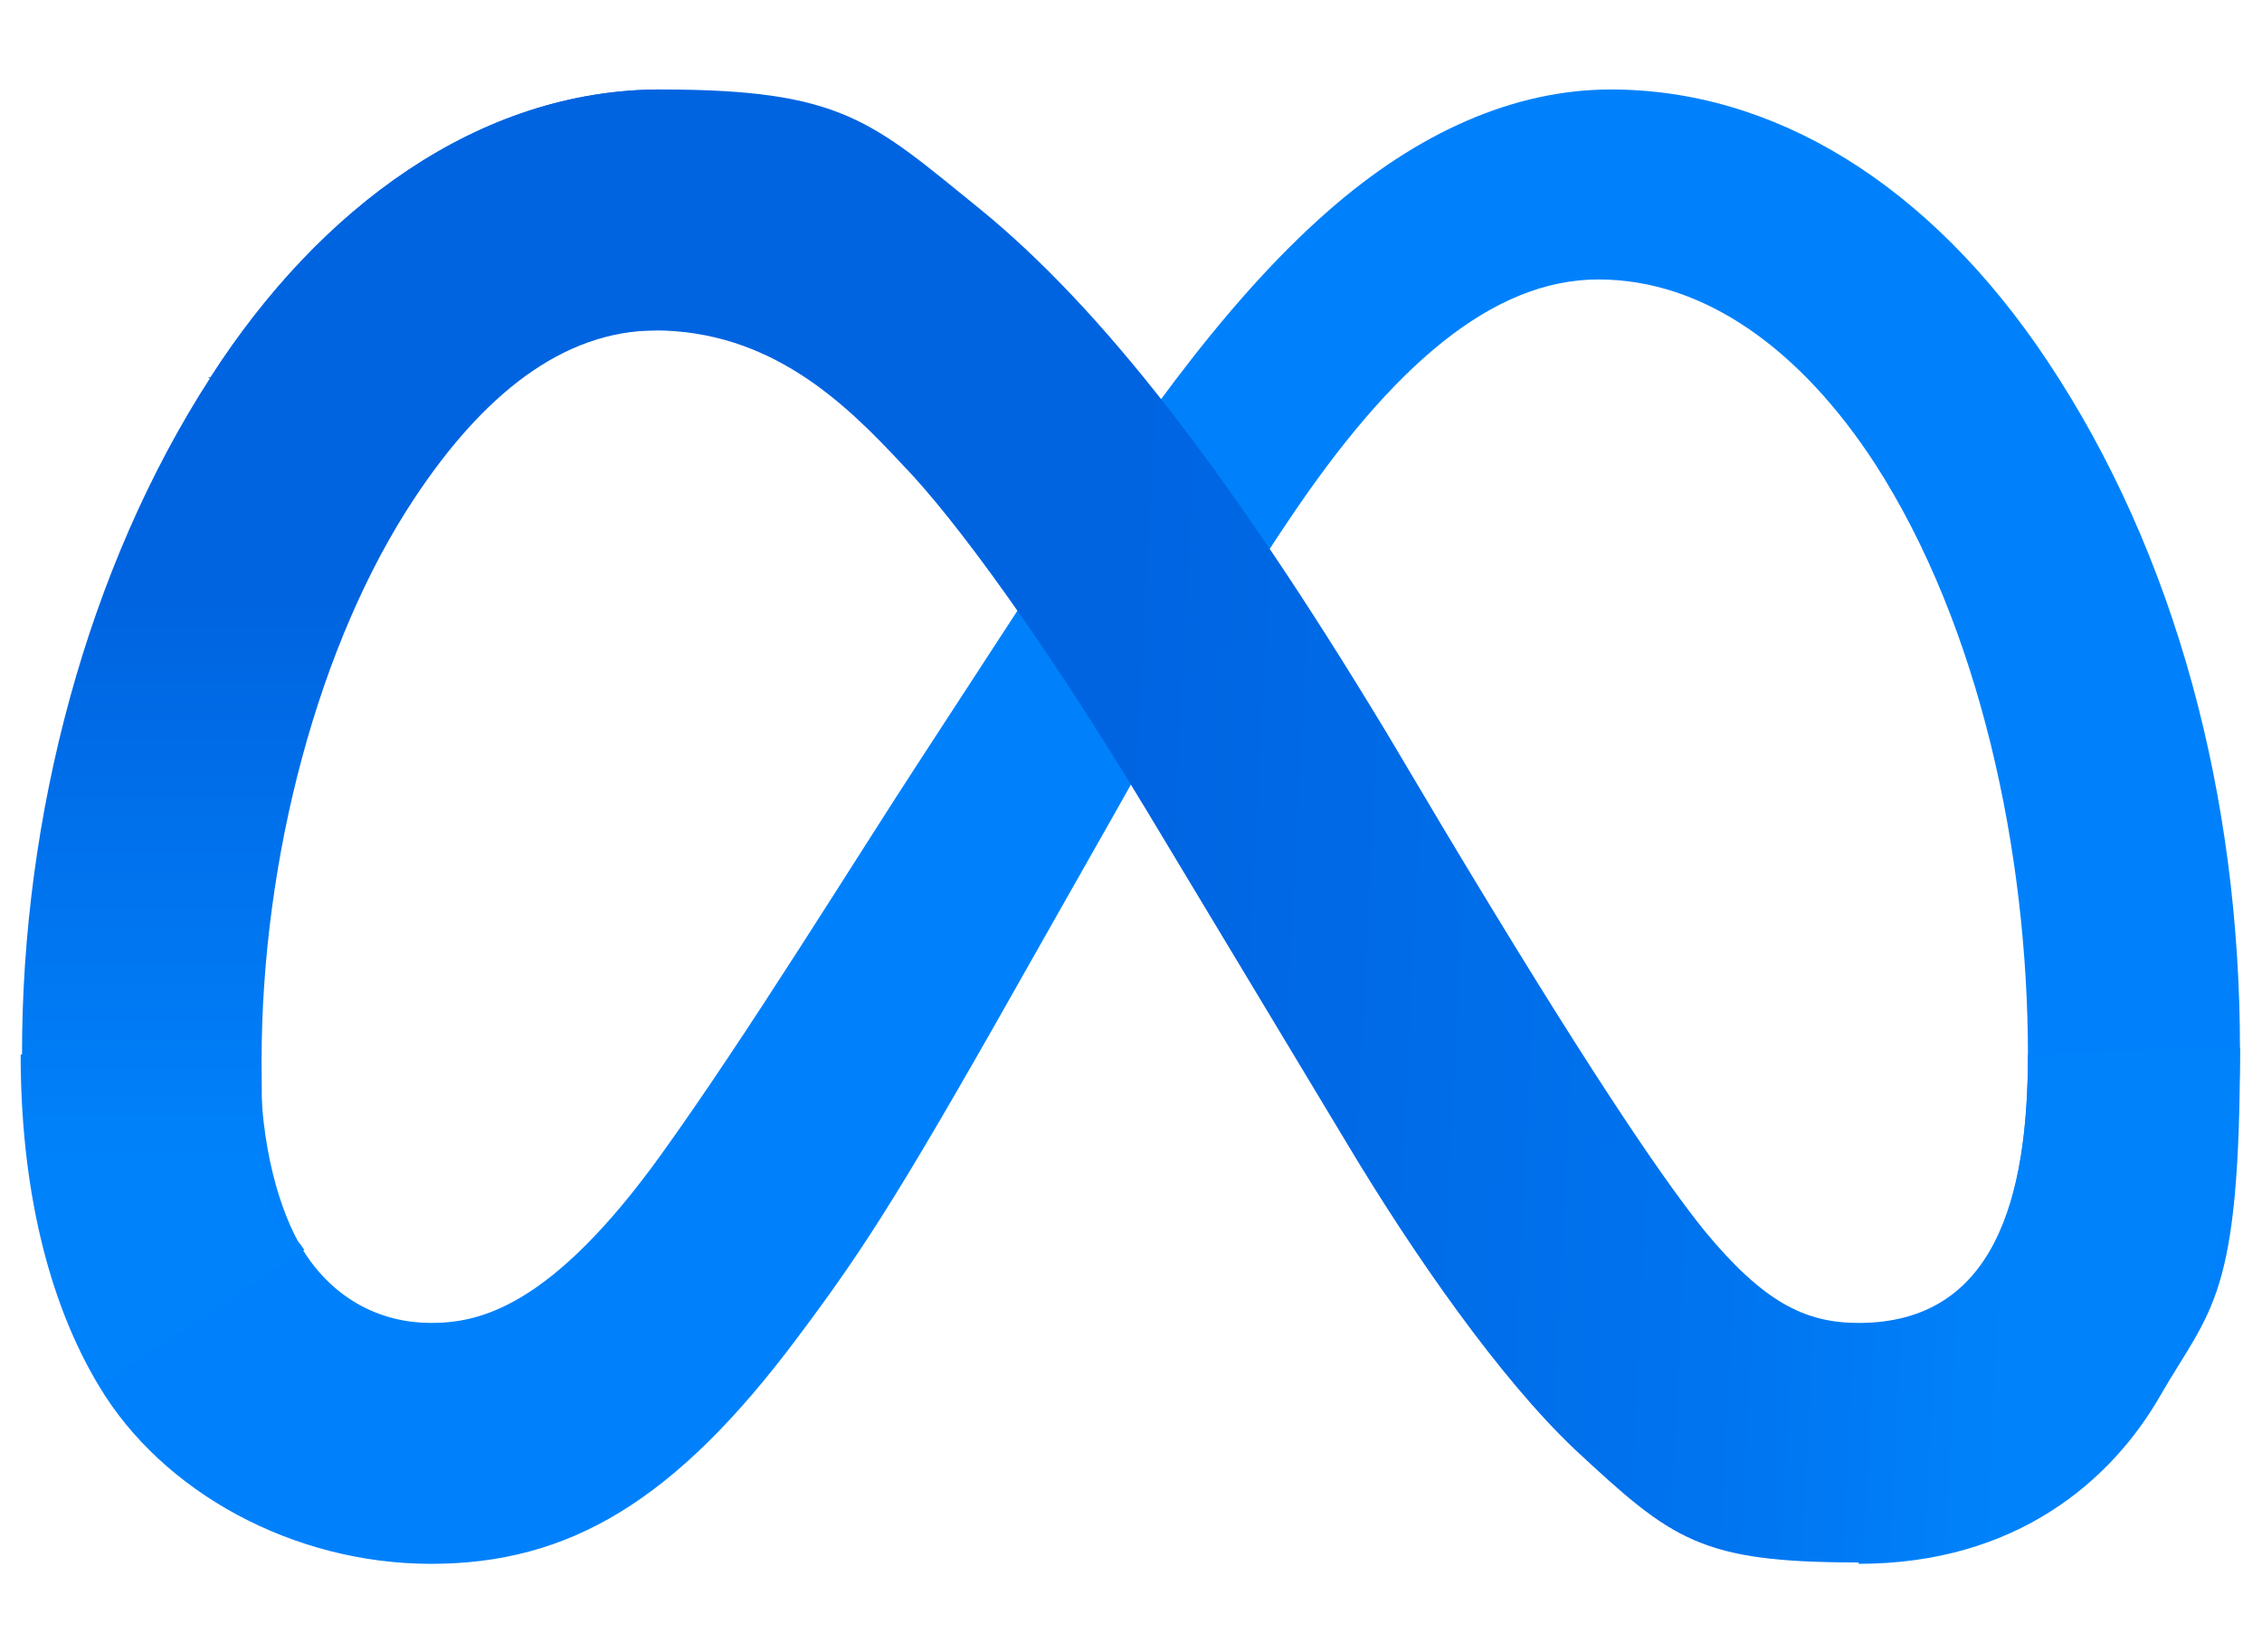
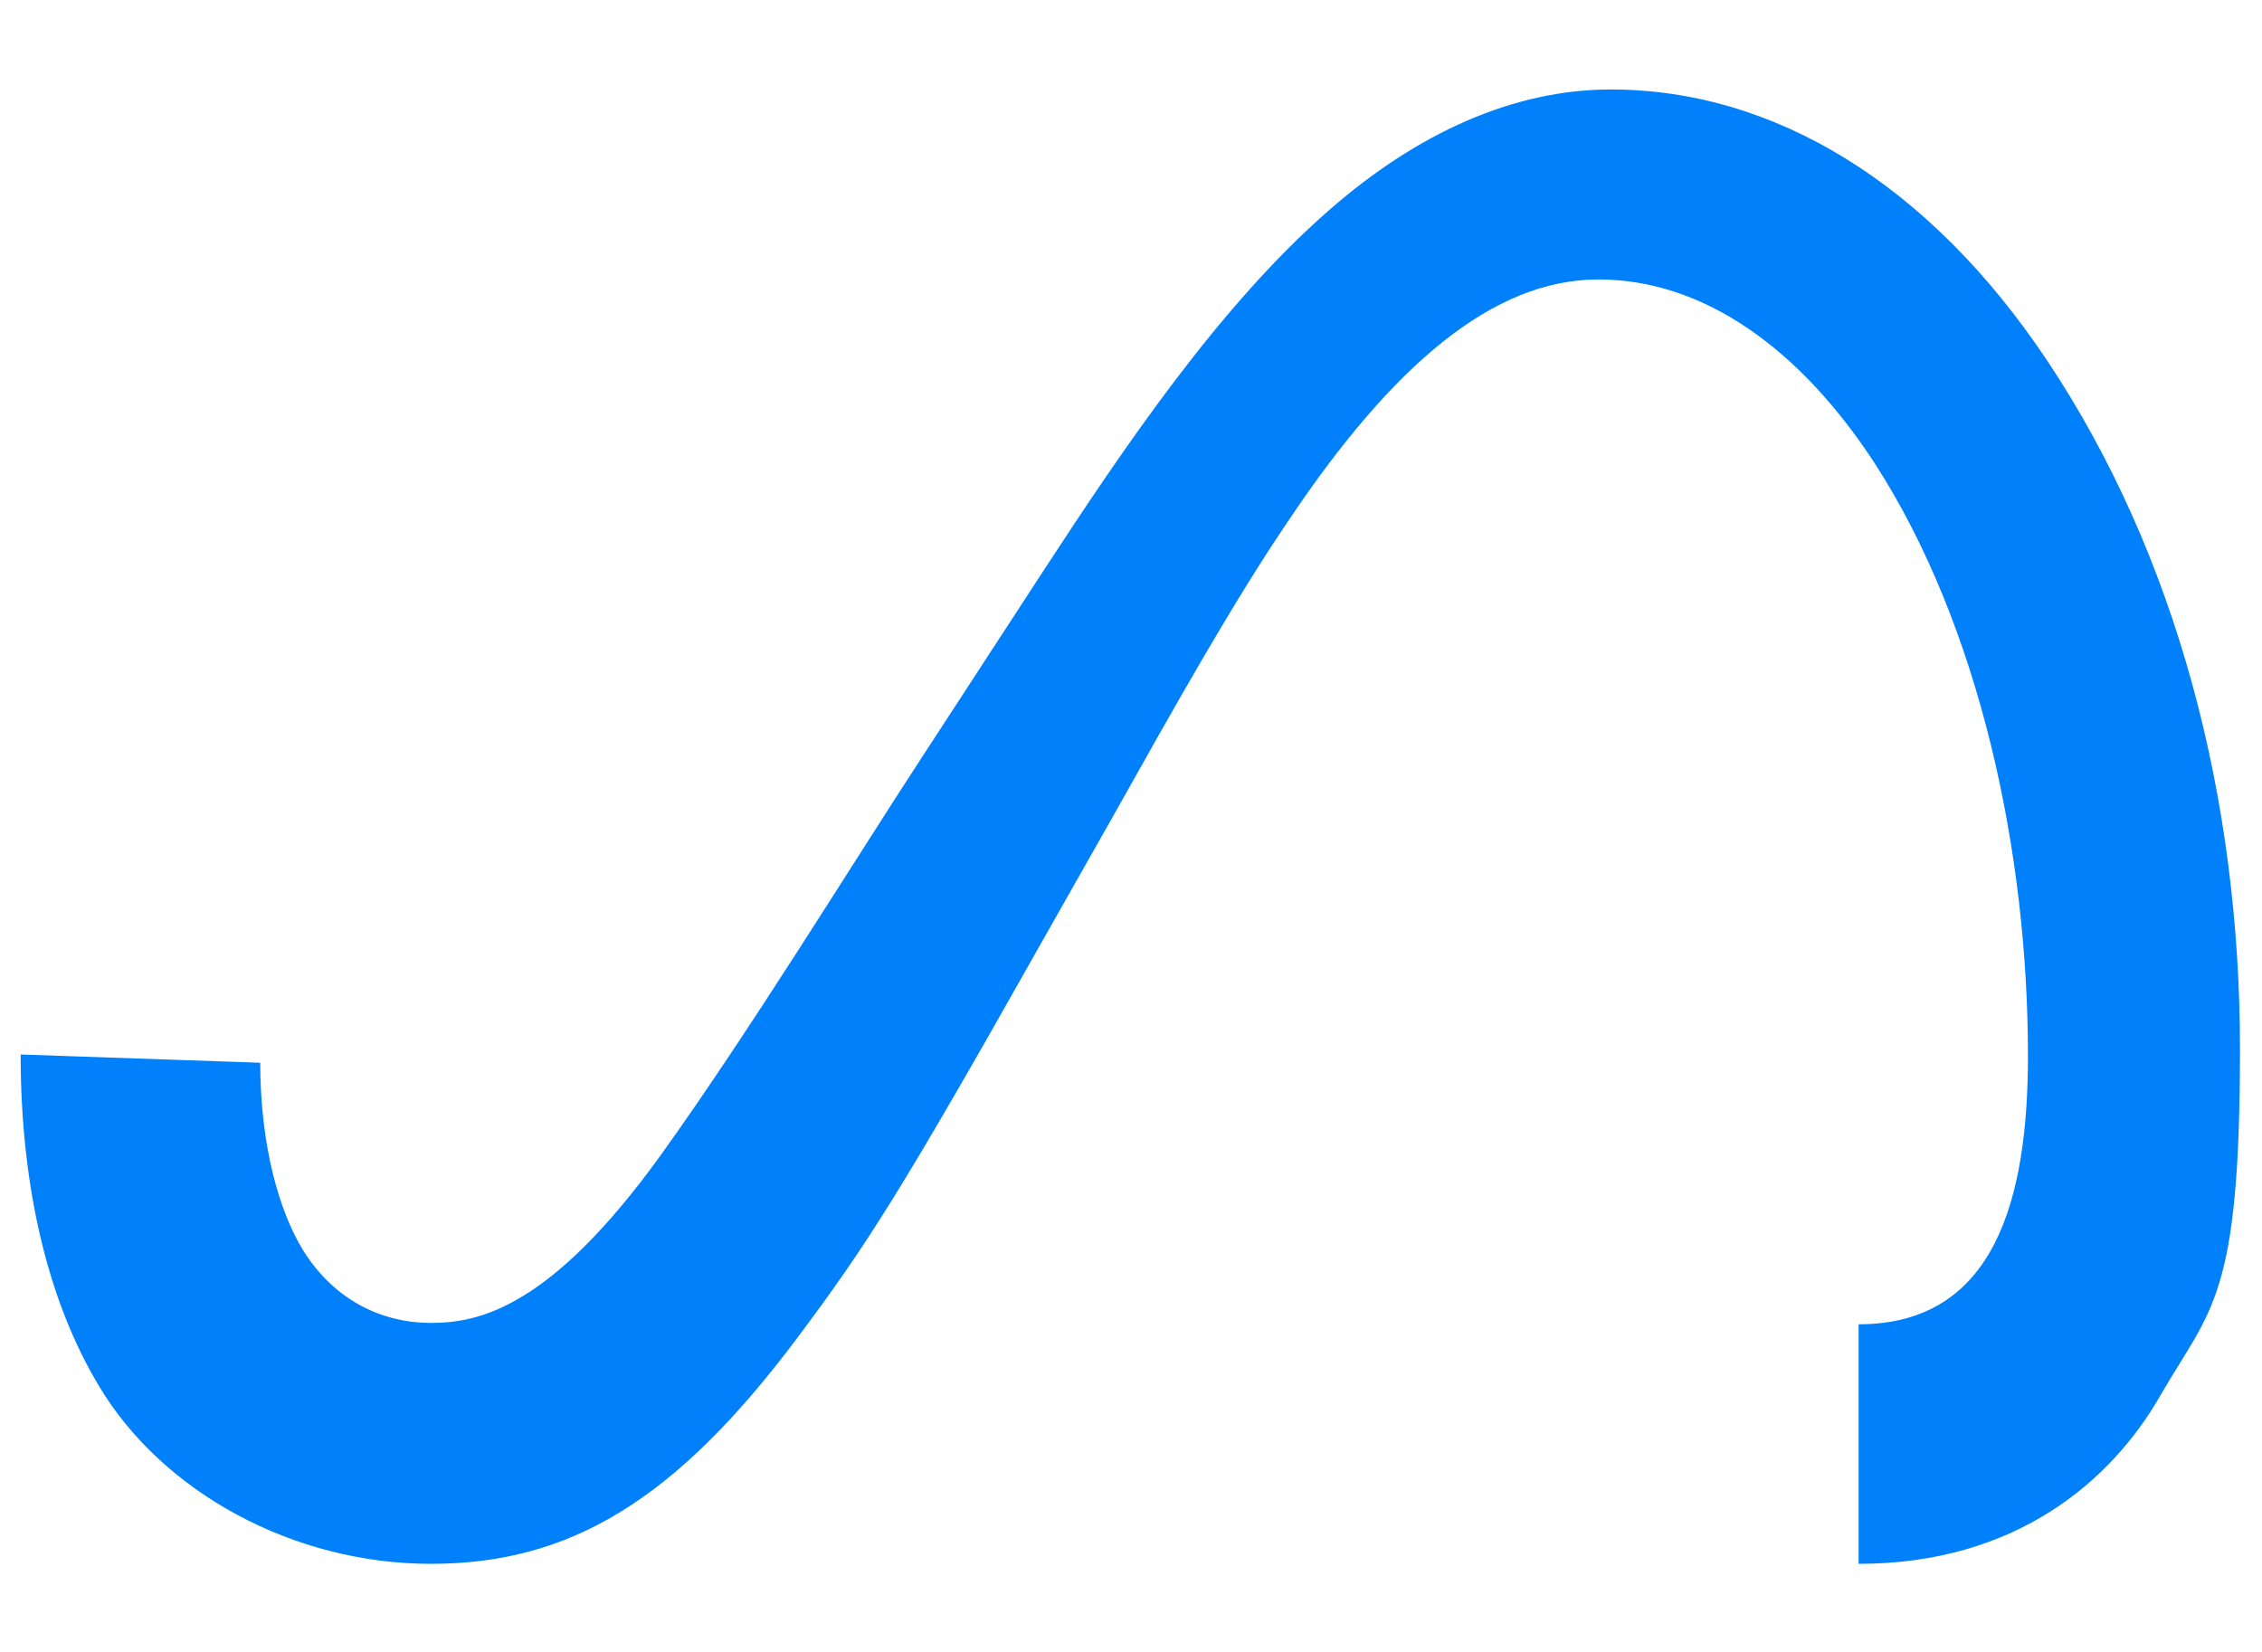
<svg xmlns="http://www.w3.org/2000/svg" viewBox="0 0 164.3 120">
  <defs>
    <linearGradient gradientUnits="userSpaceOnUse" id="A" x1="36.5" x2="147.5" y1="57.2" y2="62.8">
      <stop offset="0" stop-color="#0064e1" />
      <stop offset=".4" stop-color="#0064e1" />
      <stop offset=".8" stop-color="#0073ee" />
      <stop offset="1" stop-color="#0082fb" />
    </linearGradient>
    <linearGradient gradientUnits="userSpaceOnUse" id="B" x1="24.8" x2="24.8" y1="84.4" y2="43.5">
      <stop offset="0" stop-color="#0082fb" />
      <stop offset="1" stop-color="#0064e0" />
    </linearGradient>
  </defs>
  <path d="M18.9 77.1c0 6.2 1.4 10.9 3.1 13.7 2.3 3.7 5.8 5.3 9.3 5.3S40 95 48 83.9c6.4-8.9 14-21.3 19.1-29.1l8.6-13.2c6-9.2 12.9-19.4 20.8-26.3C103 9.6 110 6.5 117 6.5c11.8 0 23.1 6.8 31.7 19.7 9.4 14.1 14 31.8 14 50s-2.1 18.8-5.8 25.2c-3.5 6.1-10.4 12.2-21.9 12.2V96.2c9.9 0 12.3-9.1 12.3-19.5 0-14.8-3.5-31.2-11.1-43-5.4-8.3-12.4-13.4-20.1-13.4s-15 6.3-22.5 17.5c-4 5.9-8.1 13.2-12.7 21.4l-5.1 9C65.6 86.3 63 90.4 57.9 97.2c-8.9 11.9-16.6 16.4-26.6 16.4s-19.5-5.2-24.1-12.9C3.4 94.4 1.5 86 1.5 76.6l17.4.6z" fill="#0081fb" />
-   <path d="M15.3 27.4C23.2 15.1 34.8 6.5 48 6.5s15.3 2.3 23.2 8.7c8.7 7.1 17.9 18.8 29.5 38l4.1 6.9c10 16.7 15.7 25.2 19 29.3 4.3 5.2 7.3 6.7 11.2 6.7 9.9 0 12.3-9.1 12.3-19.5l15.4-.5c0 10.9-2.1 18.8-5.8 25.2-3.5 6.1-10.4 12.2-21.9 12.2s-13.5-1.6-20.6-8.2c-5.4-5.1-11.7-14.1-16.6-22.3L83.3 58.9C76 46.8 69.4 37.7 65.5 33.7c-4.1-4.4-9.5-9.7-18-9.7s-12.7 4.8-17.6 12.2l-14.8-8.8z" fill="url(#A)" />
-   <path d="M47.7 24c-6.9 0-12.7 4.8-17.6 12.2C23.2 46.6 19 62.2 19 77.1s1.4 10.9 3.1 13.7l-14.8 9.8c-3.8-6.3-5.7-14.7-5.7-24.1 0-17.2 4.7-35.2 13.7-49.1C23.2 15.1 34.8 6.5 48 6.5L47.7 24z" fill="url(#B)" />
</svg>